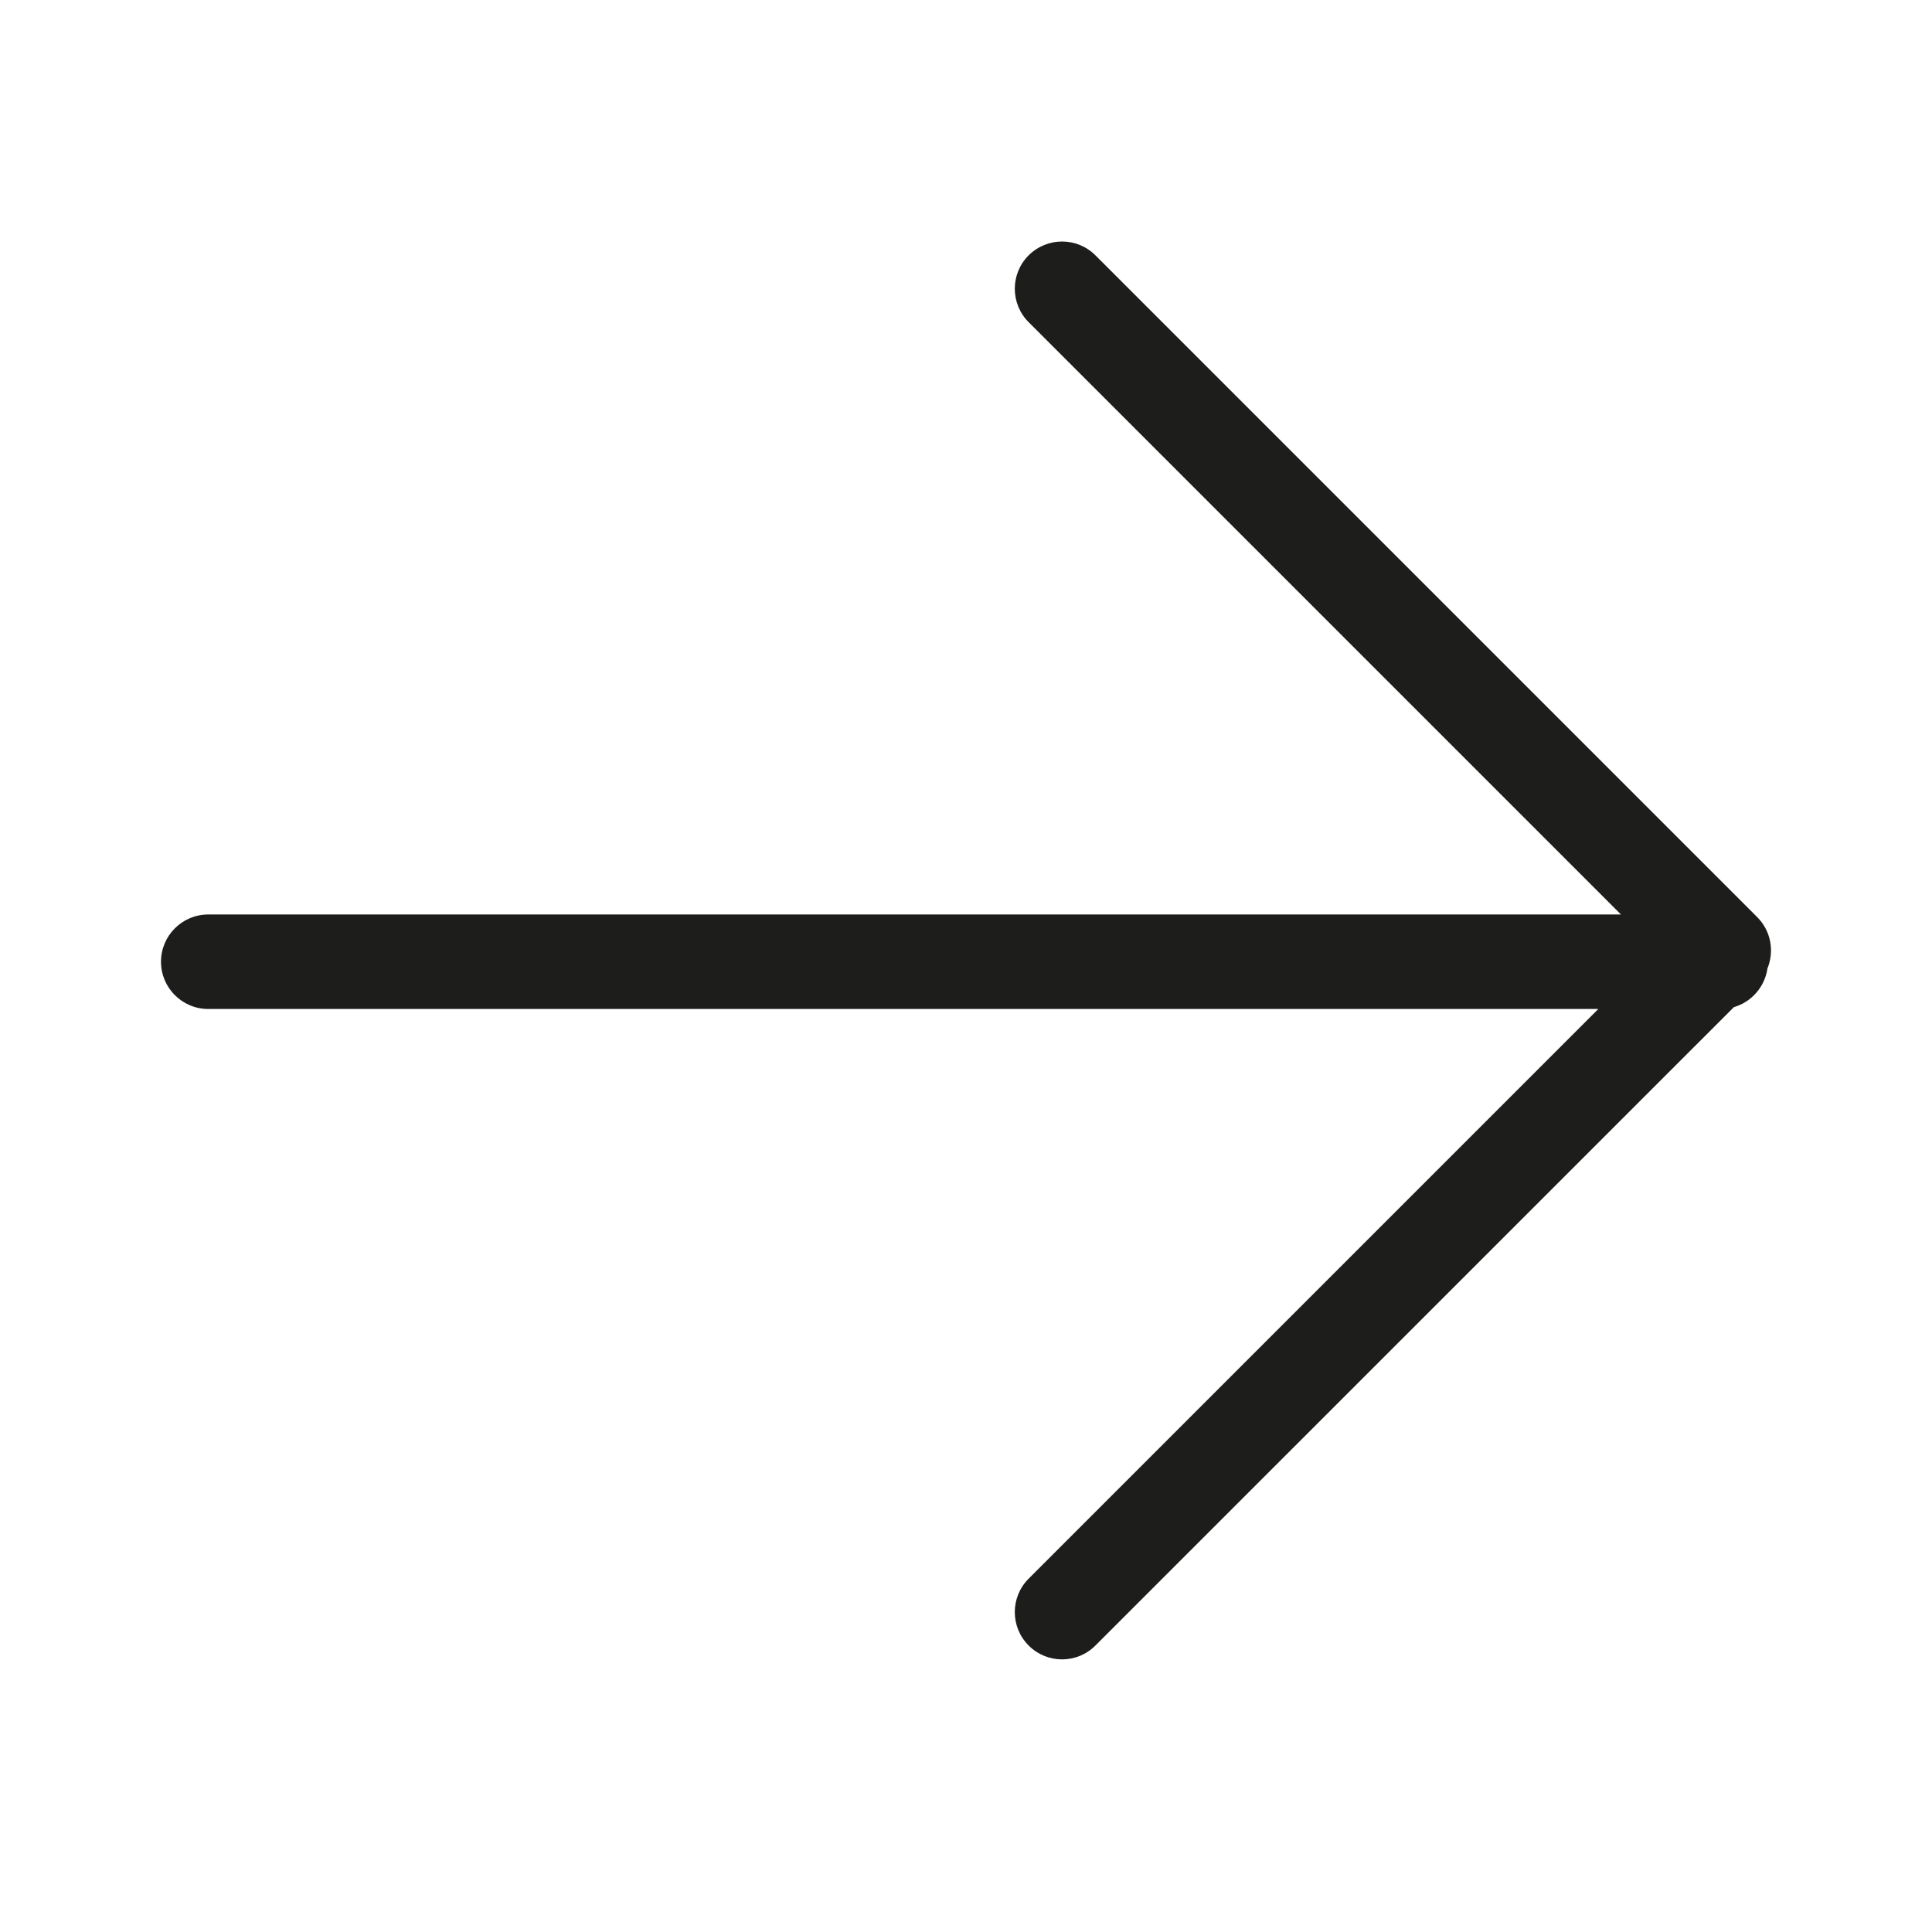
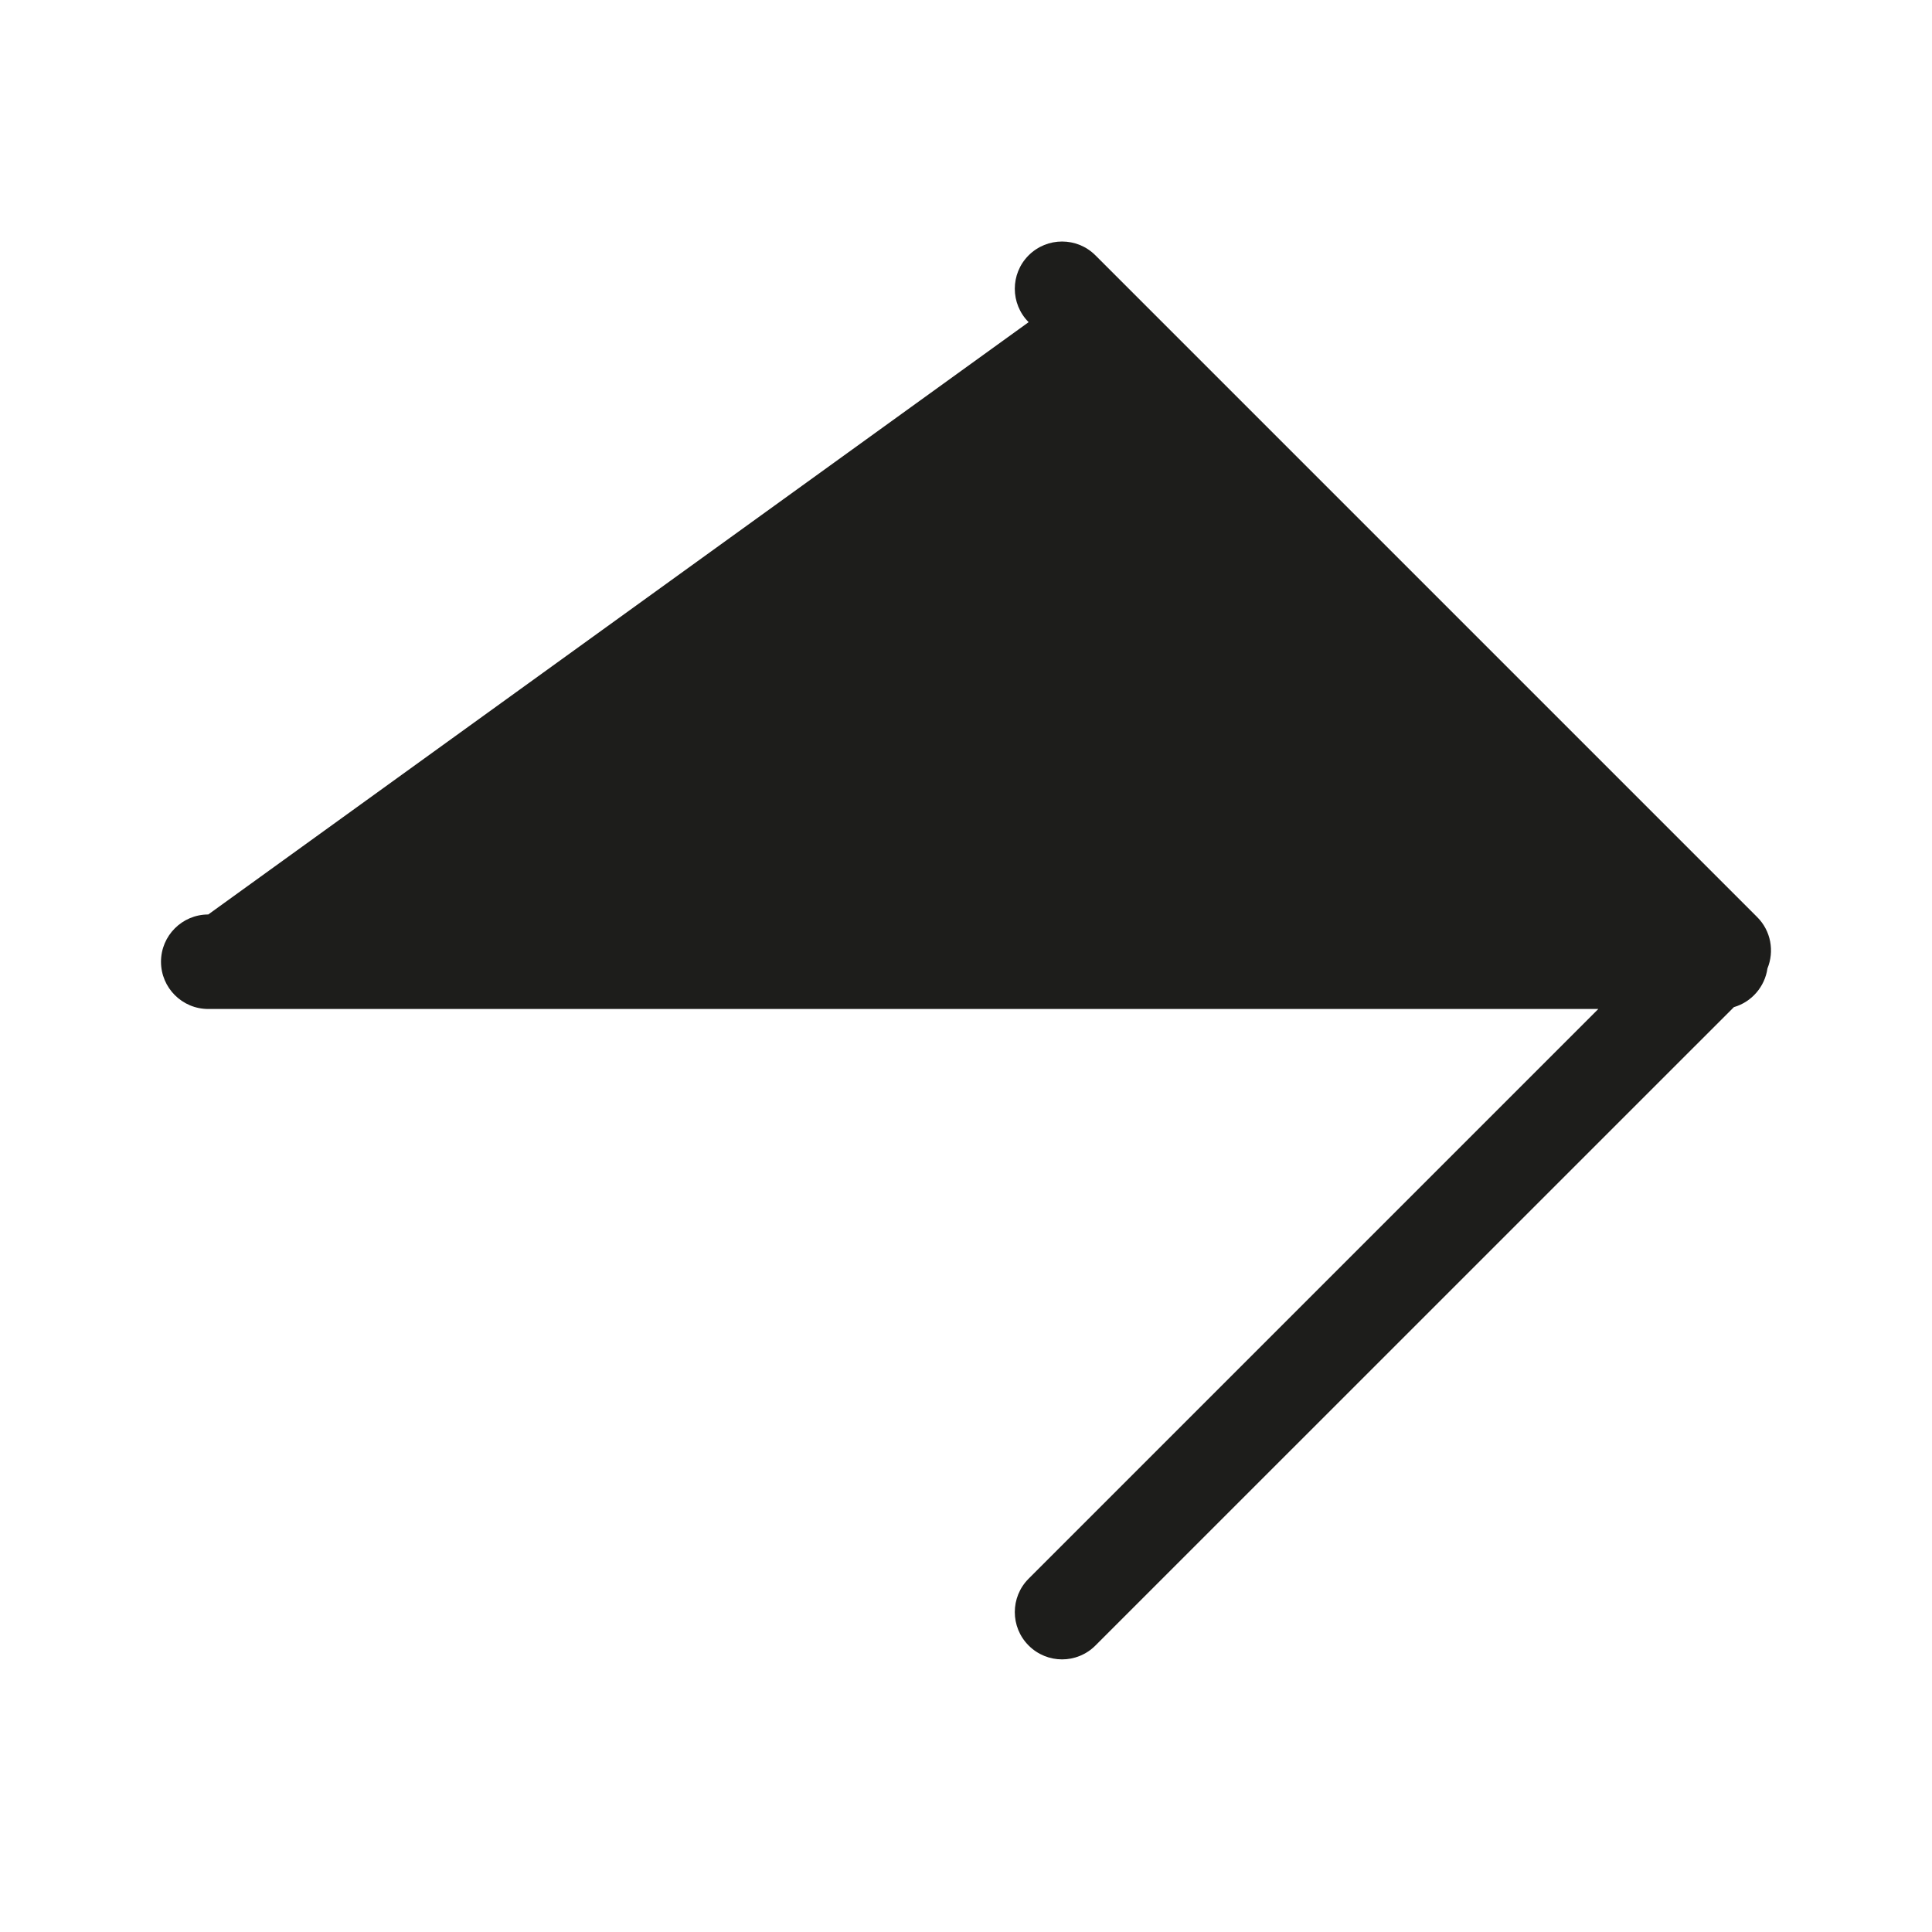
<svg xmlns="http://www.w3.org/2000/svg" width="24" height="24" viewBox="0 0 24 24" fill="none">
-   <path fill-rule="evenodd" clip-rule="evenodd" d="M12.778 3.172C13.008 2.943 13.379 2.943 13.608 3.172L21.828 11.392C22.001 11.564 22.043 11.818 21.956 12.03C21.923 12.26 21.757 12.448 21.539 12.511L13.608 20.441C13.379 20.671 13.008 20.671 12.778 20.441C12.549 20.212 12.549 19.84 12.778 19.611L19.855 12.534L2.587 12.534C2.263 12.534 2 12.271 2 11.947C2 11.623 2.263 11.36 2.587 11.36L20.136 11.36L12.778 4.002C12.549 3.773 12.549 3.401 12.778 3.172Z" fill="#1D1D1B" />
+   <path fill-rule="evenodd" clip-rule="evenodd" d="M12.778 3.172C13.008 2.943 13.379 2.943 13.608 3.172L21.828 11.392C22.001 11.564 22.043 11.818 21.956 12.03C21.923 12.26 21.757 12.448 21.539 12.511L13.608 20.441C13.379 20.671 13.008 20.671 12.778 20.441C12.549 20.212 12.549 19.84 12.778 19.611L19.855 12.534L2.587 12.534C2.263 12.534 2 12.271 2 11.947C2 11.623 2.263 11.36 2.587 11.36L12.778 4.002C12.549 3.773 12.549 3.401 12.778 3.172Z" fill="#1D1D1B" />
</svg>